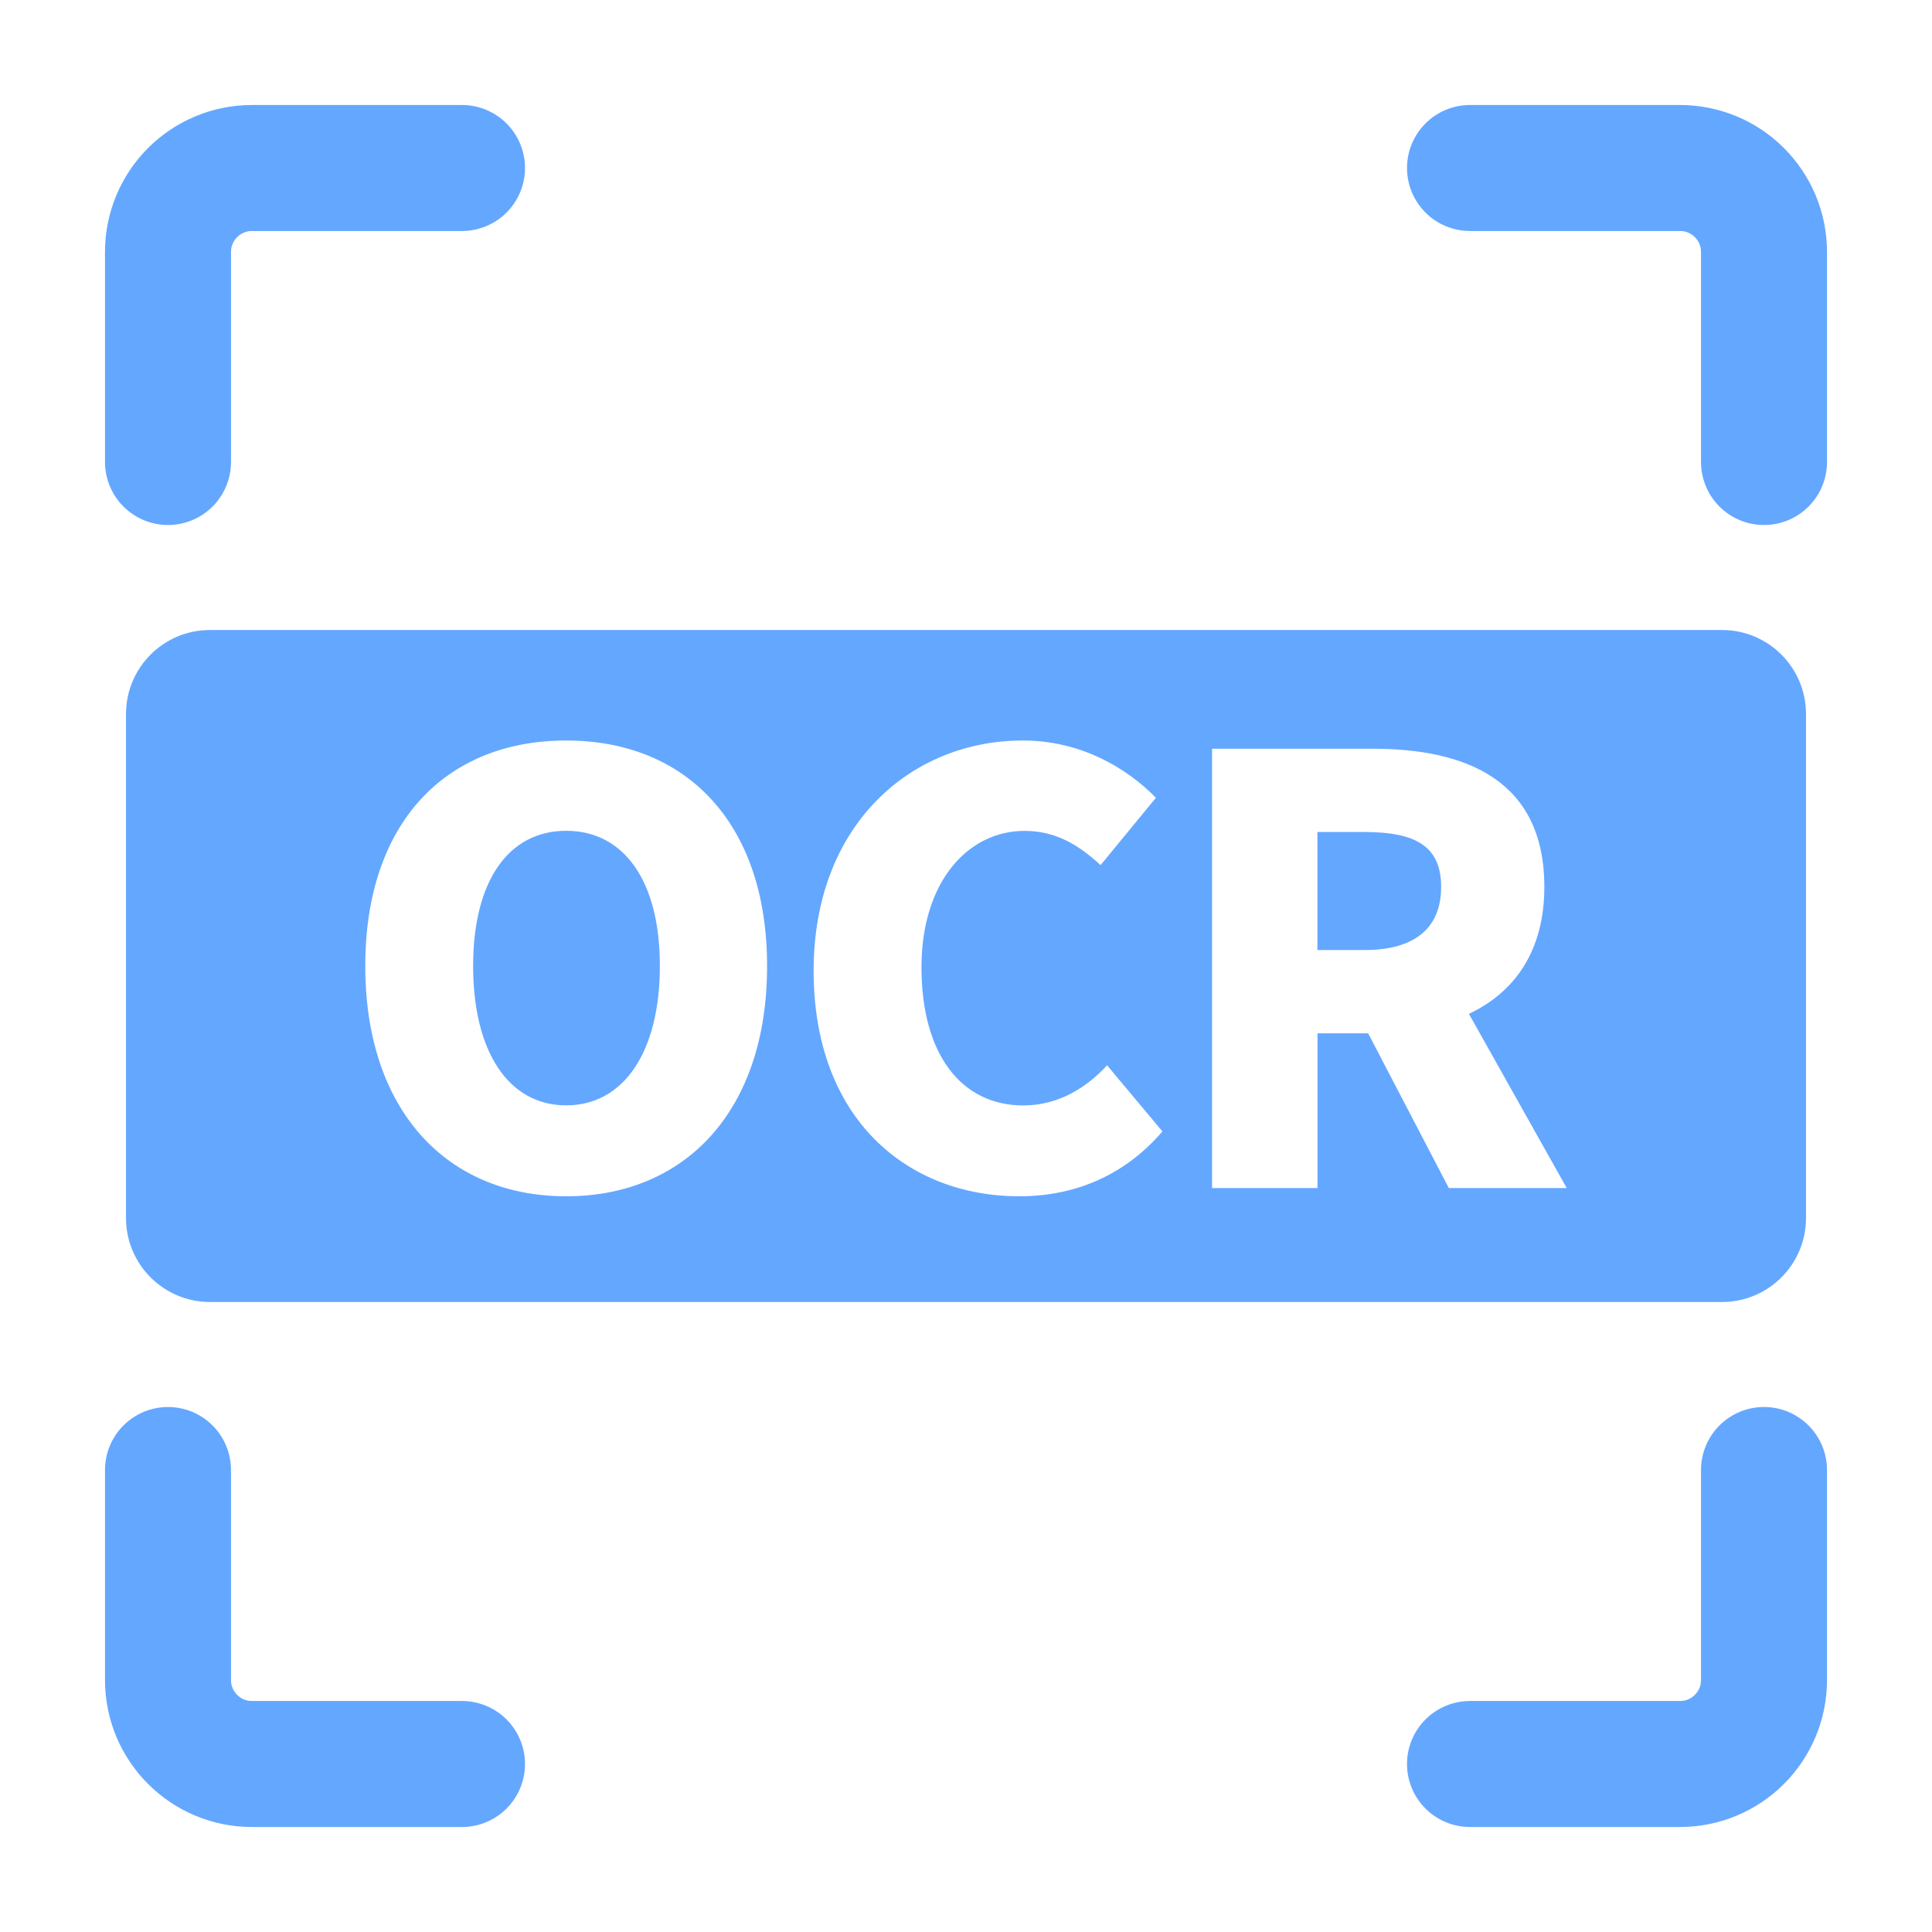
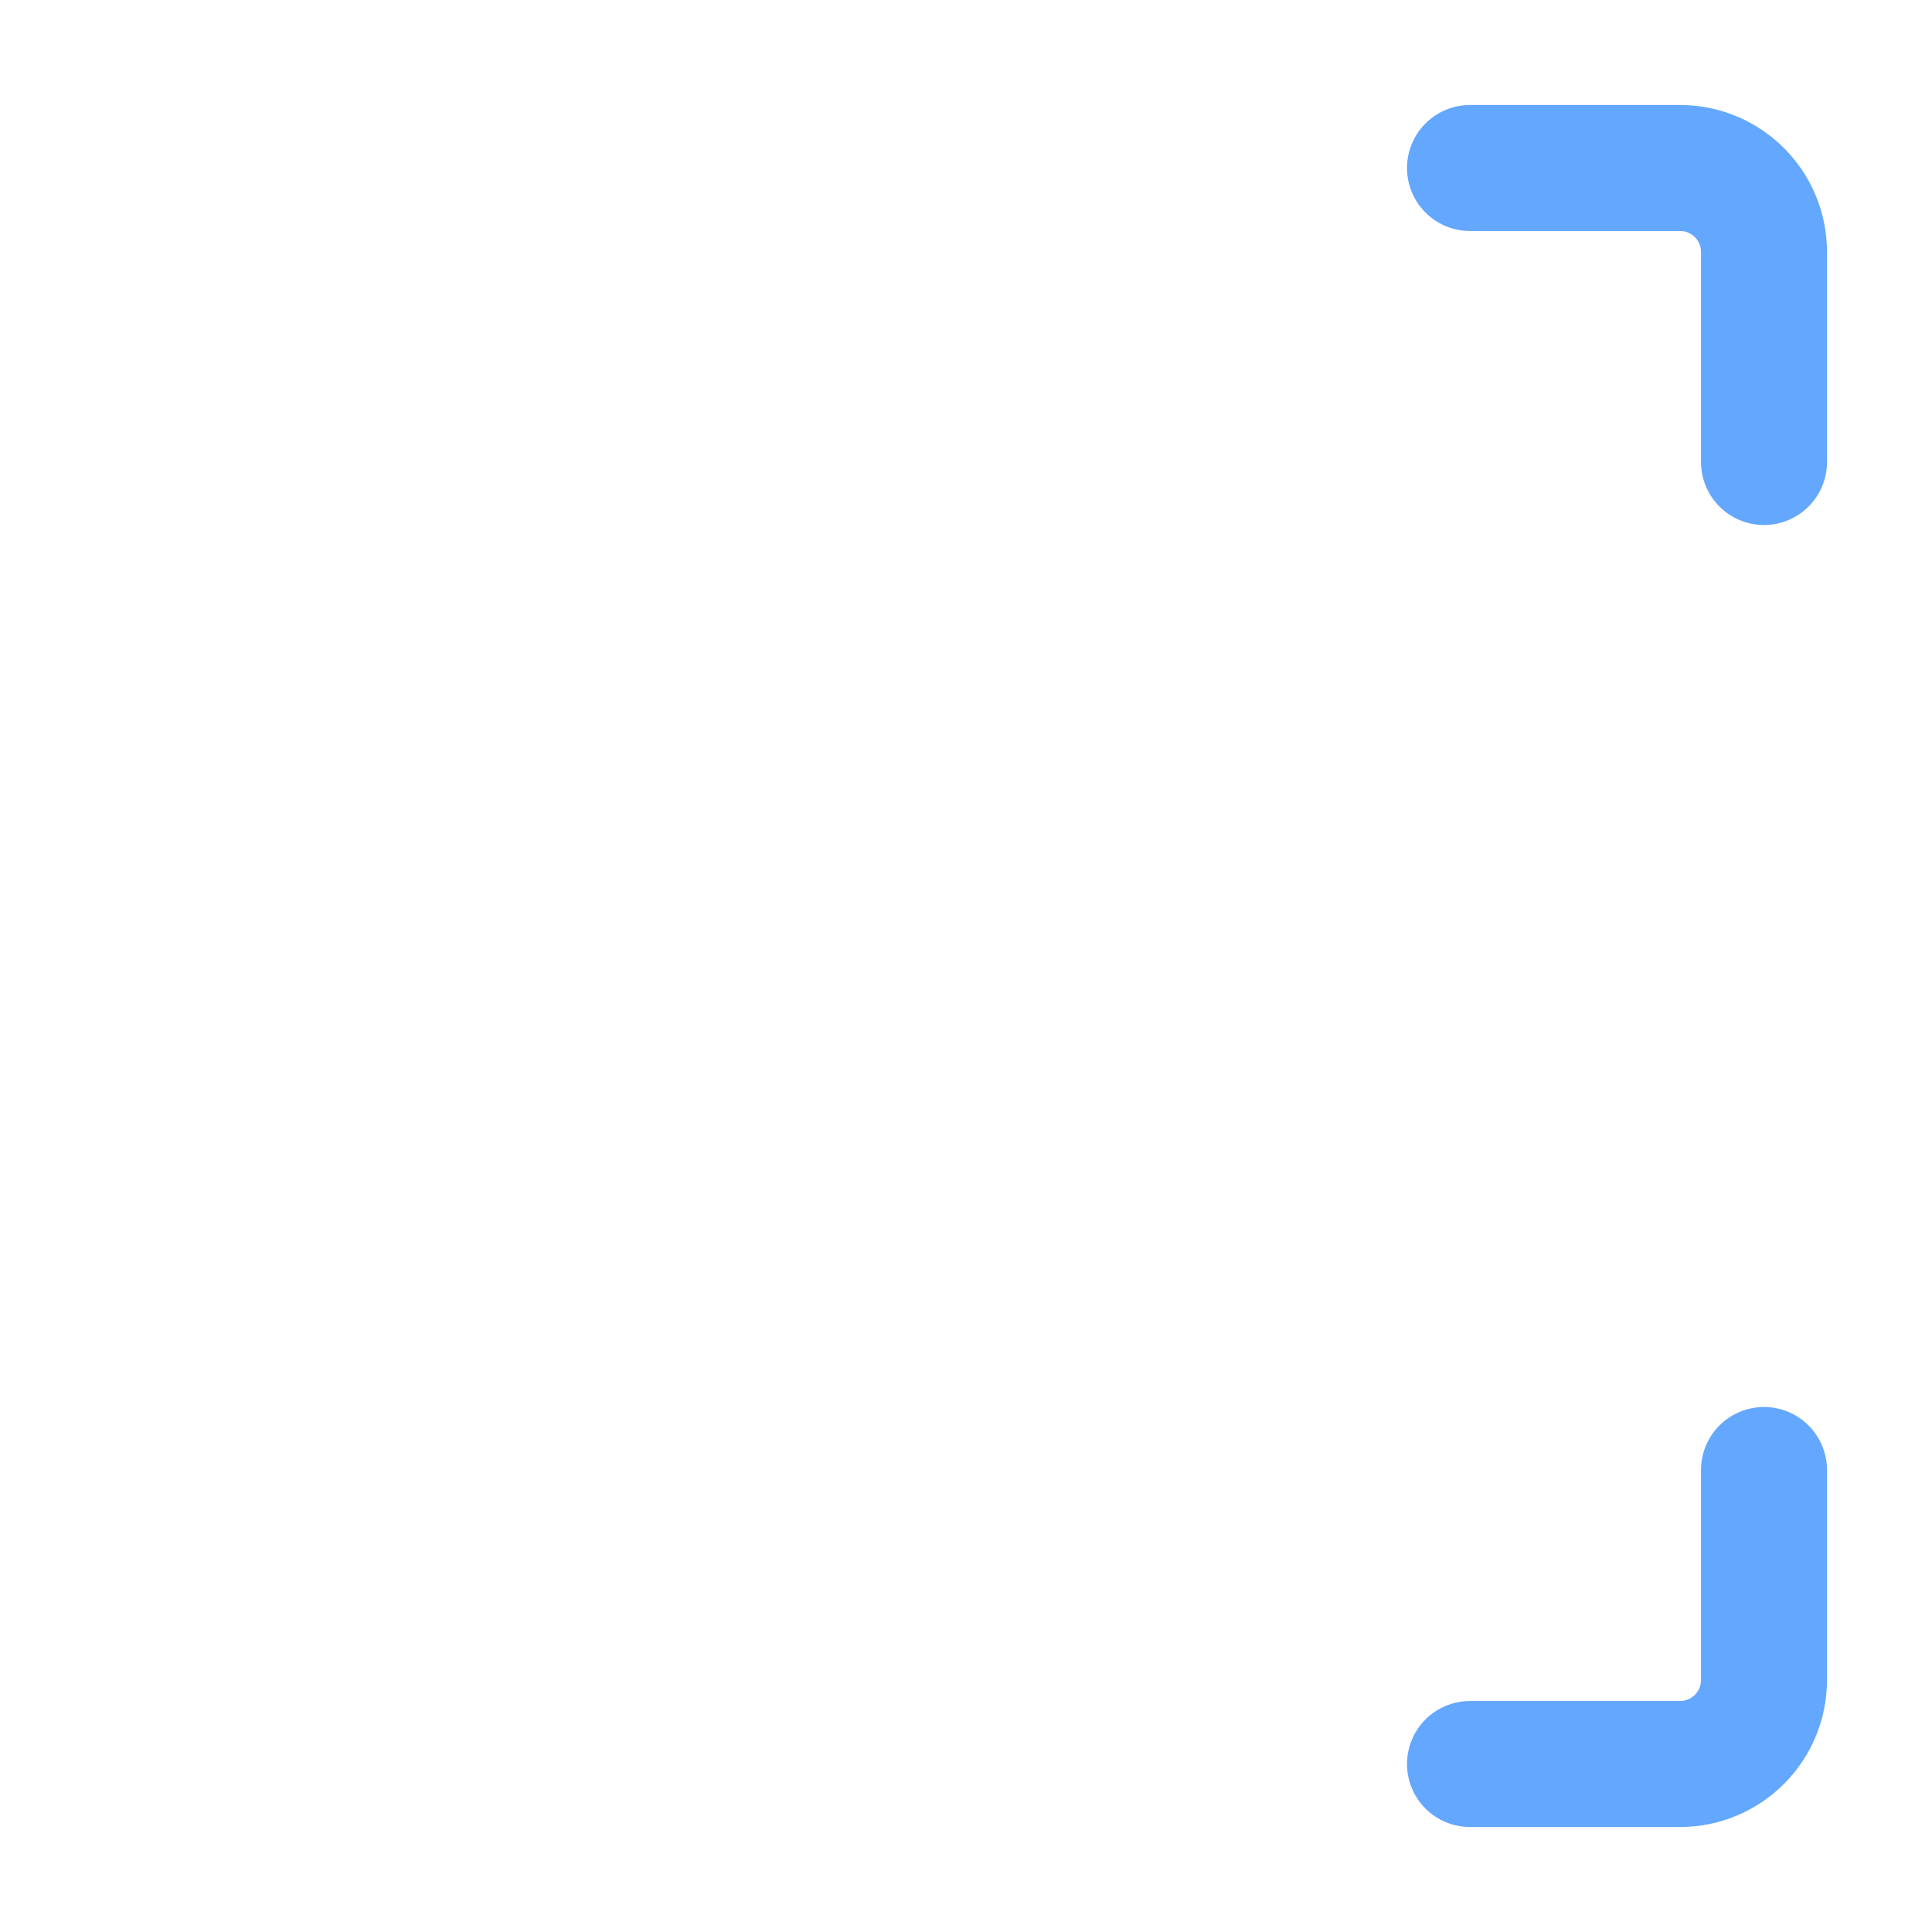
<svg xmlns="http://www.w3.org/2000/svg" width="46" height="46" viewBox="0 0 46 46" fill="none">
-   <path d="M32.489 19.81H31.367V22.62H32.489C33.681 22.62 34.313 22.1 34.313 21.116C34.313 20.132 33.681 19.81 32.489 19.81Z" fill="#64A7FF" />
-   <path d="M5 15C3.895 15 3 15.895 3 17V29C3 30.105 3.895 31 5 31L41 31C42.105 31 43 30.105 43 29V17C43 15.895 42.105 15 41 15L5 15ZM13.48 28.483C10.633 28.483 8.697 26.43 8.697 23C8.697 19.57 10.633 17.631 13.48 17.631C16.328 17.631 18.264 19.585 18.264 23C18.266 26.431 16.328 28.483 13.48 28.483ZM24.269 28.483C21.616 28.483 19.372 26.654 19.372 23.113C19.372 19.626 21.701 17.631 24.351 17.631C25.712 17.631 26.806 18.264 27.522 18.995L26.204 20.598C25.685 20.119 25.138 19.783 24.394 19.783C23.048 19.783 21.94 20.992 21.94 23.031C21.94 25.111 22.893 26.32 24.367 26.32C25.195 26.32 25.869 25.899 26.359 25.364L27.677 26.939C26.795 27.963 25.63 28.483 24.269 28.483ZM34.496 28.287L32.575 24.603H31.369V28.287H28.858V17.827H32.688C34.918 17.827 36.77 18.586 36.77 21.116C36.77 22.649 36.055 23.632 34.974 24.139L37.303 28.287H34.496Z" fill="#64A7FF" />
-   <path d="M13.481 19.781C12.105 19.781 11.265 20.976 11.265 23C11.265 25.039 12.107 26.318 13.481 26.318C14.854 26.318 15.711 25.039 15.711 23C15.713 20.976 14.856 19.781 13.481 19.781Z" fill="#64A7FF" />
-   <path d="M11 4H6C4.895 4 4 4.895 4 6V11" stroke="#64A7FF" stroke-width="3" stroke-linecap="round" />
-   <path d="M11 42H6C4.895 42 4 41.105 4 40V35" stroke="#64A7FF" stroke-width="3" stroke-linecap="round" />
  <path d="M35 4H40C41.105 4 42 4.895 42 6V11" stroke="#64A7FF" stroke-width="3" stroke-linecap="round" />
  <path d="M35 42H40C41.105 42 42 41.105 42 40V35" stroke="#64A7FF" stroke-width="3" stroke-linecap="round" />
</svg>